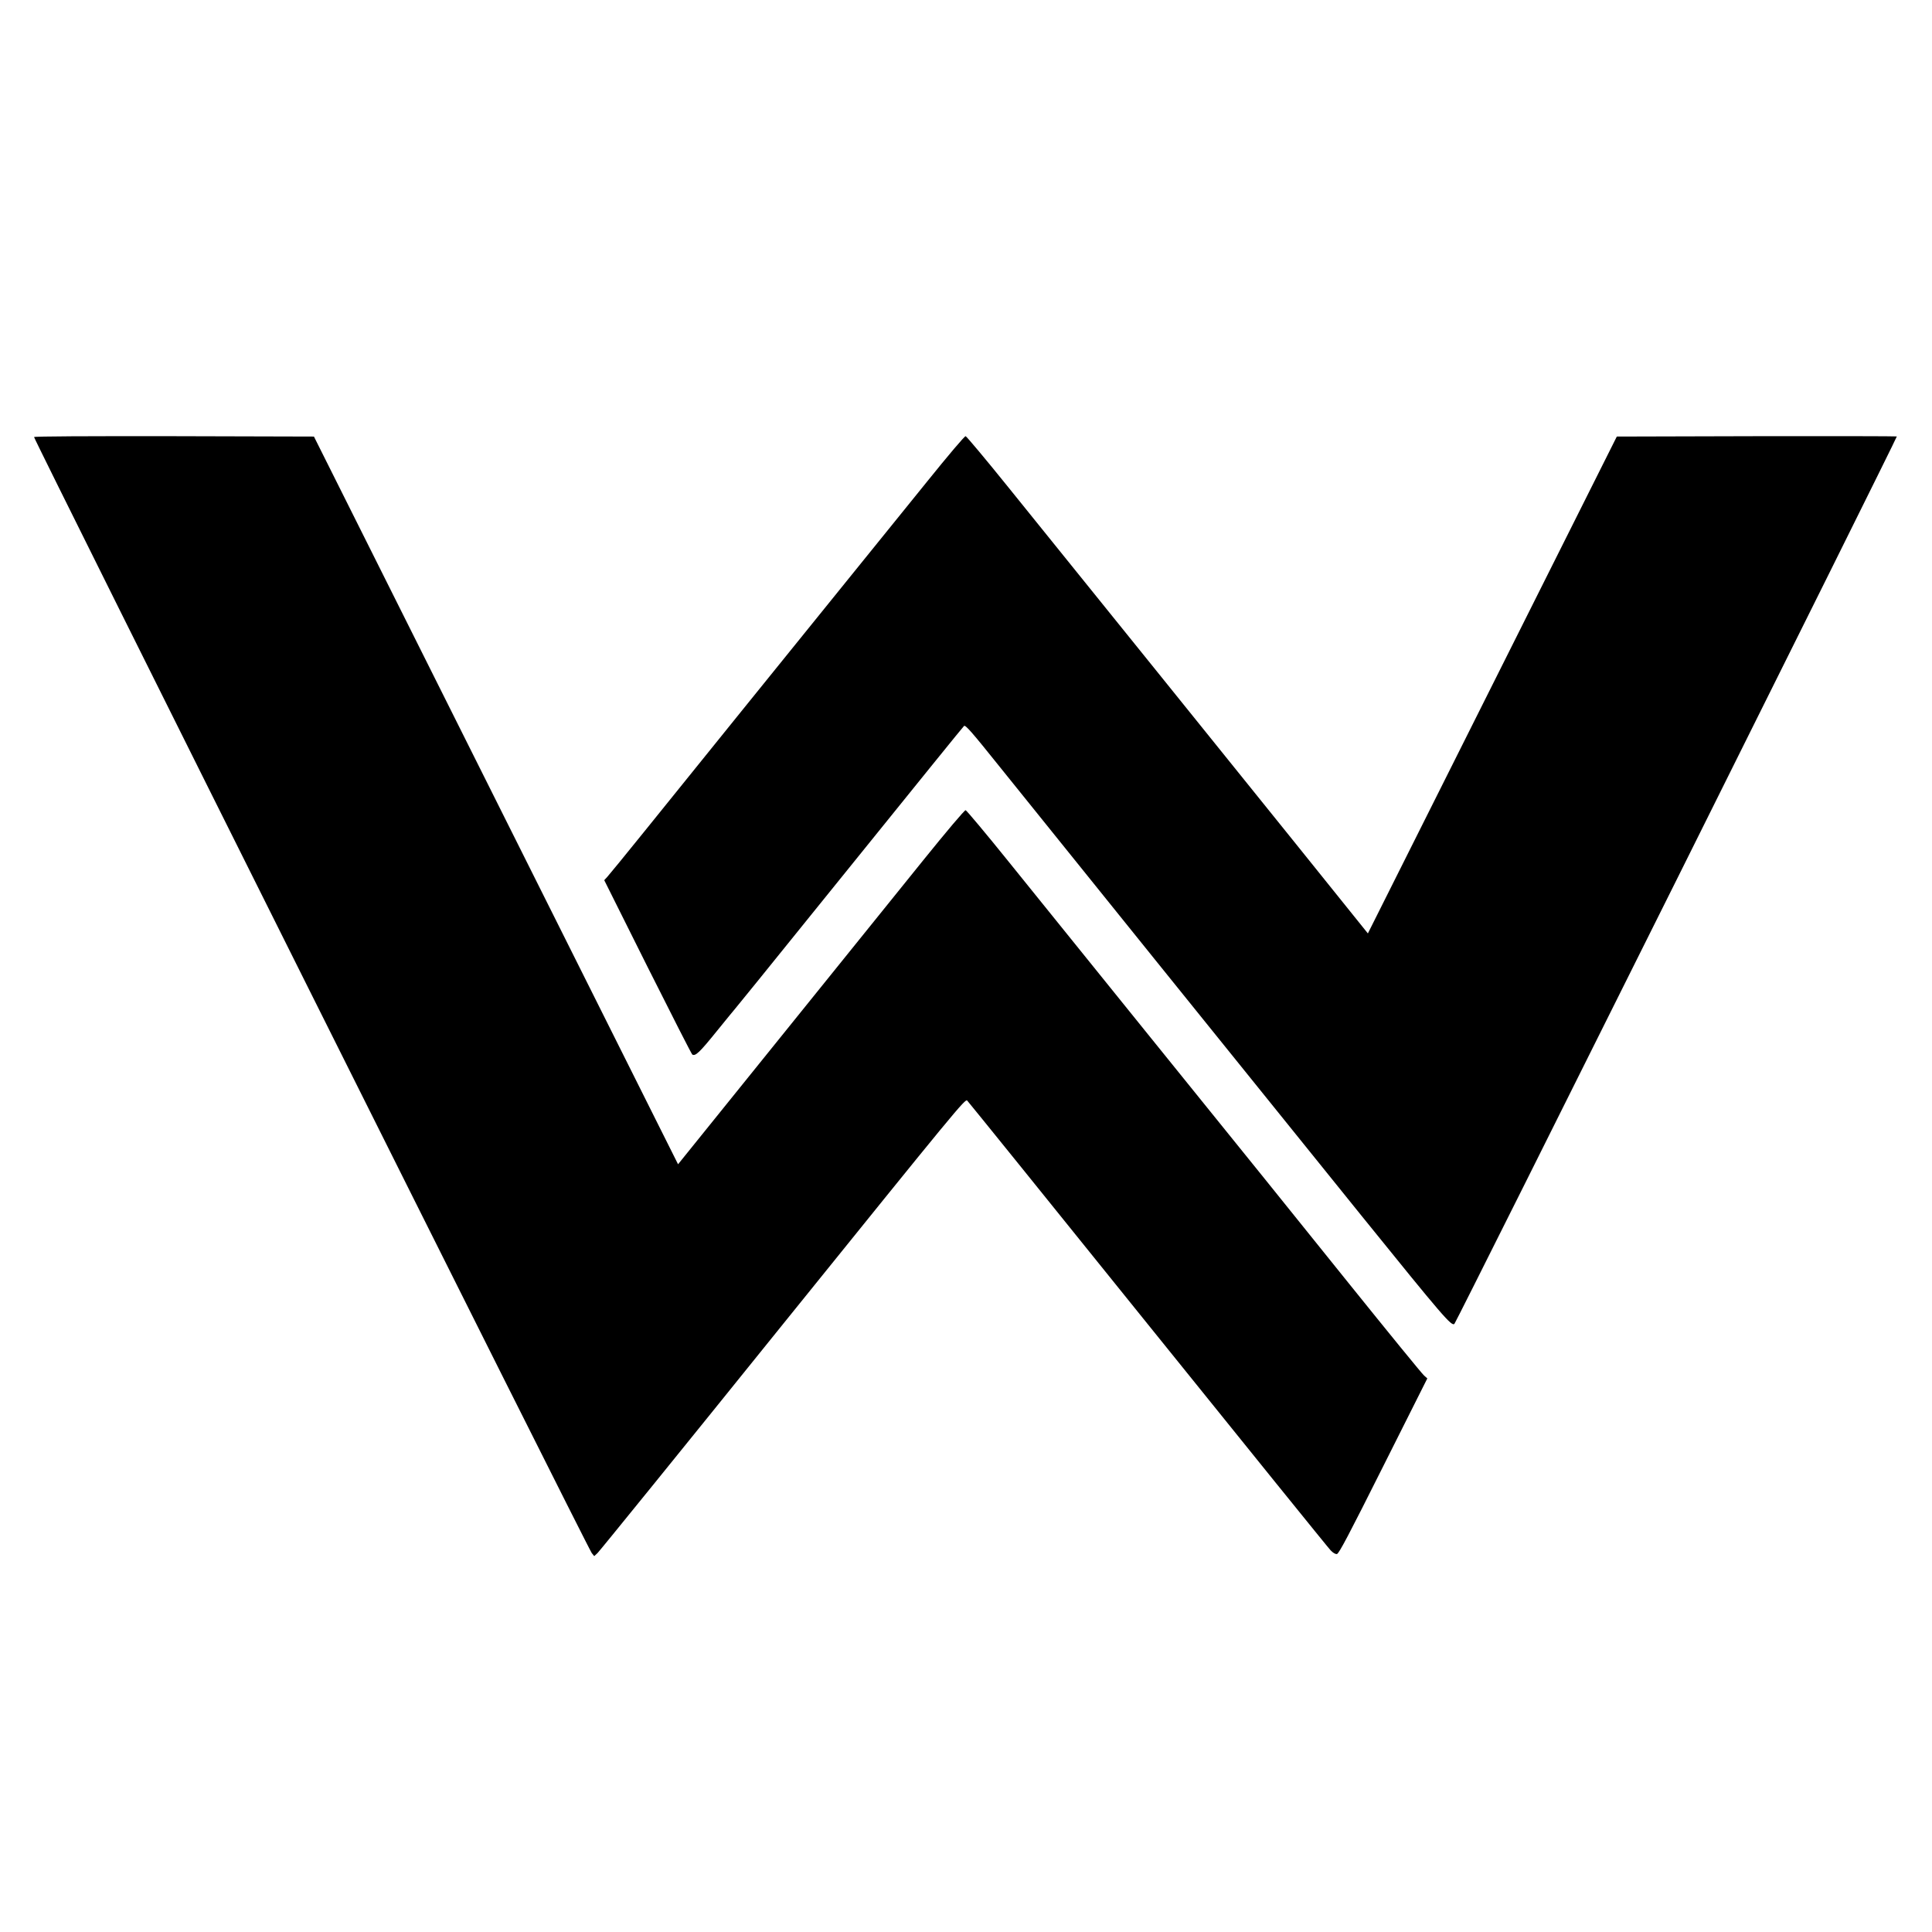
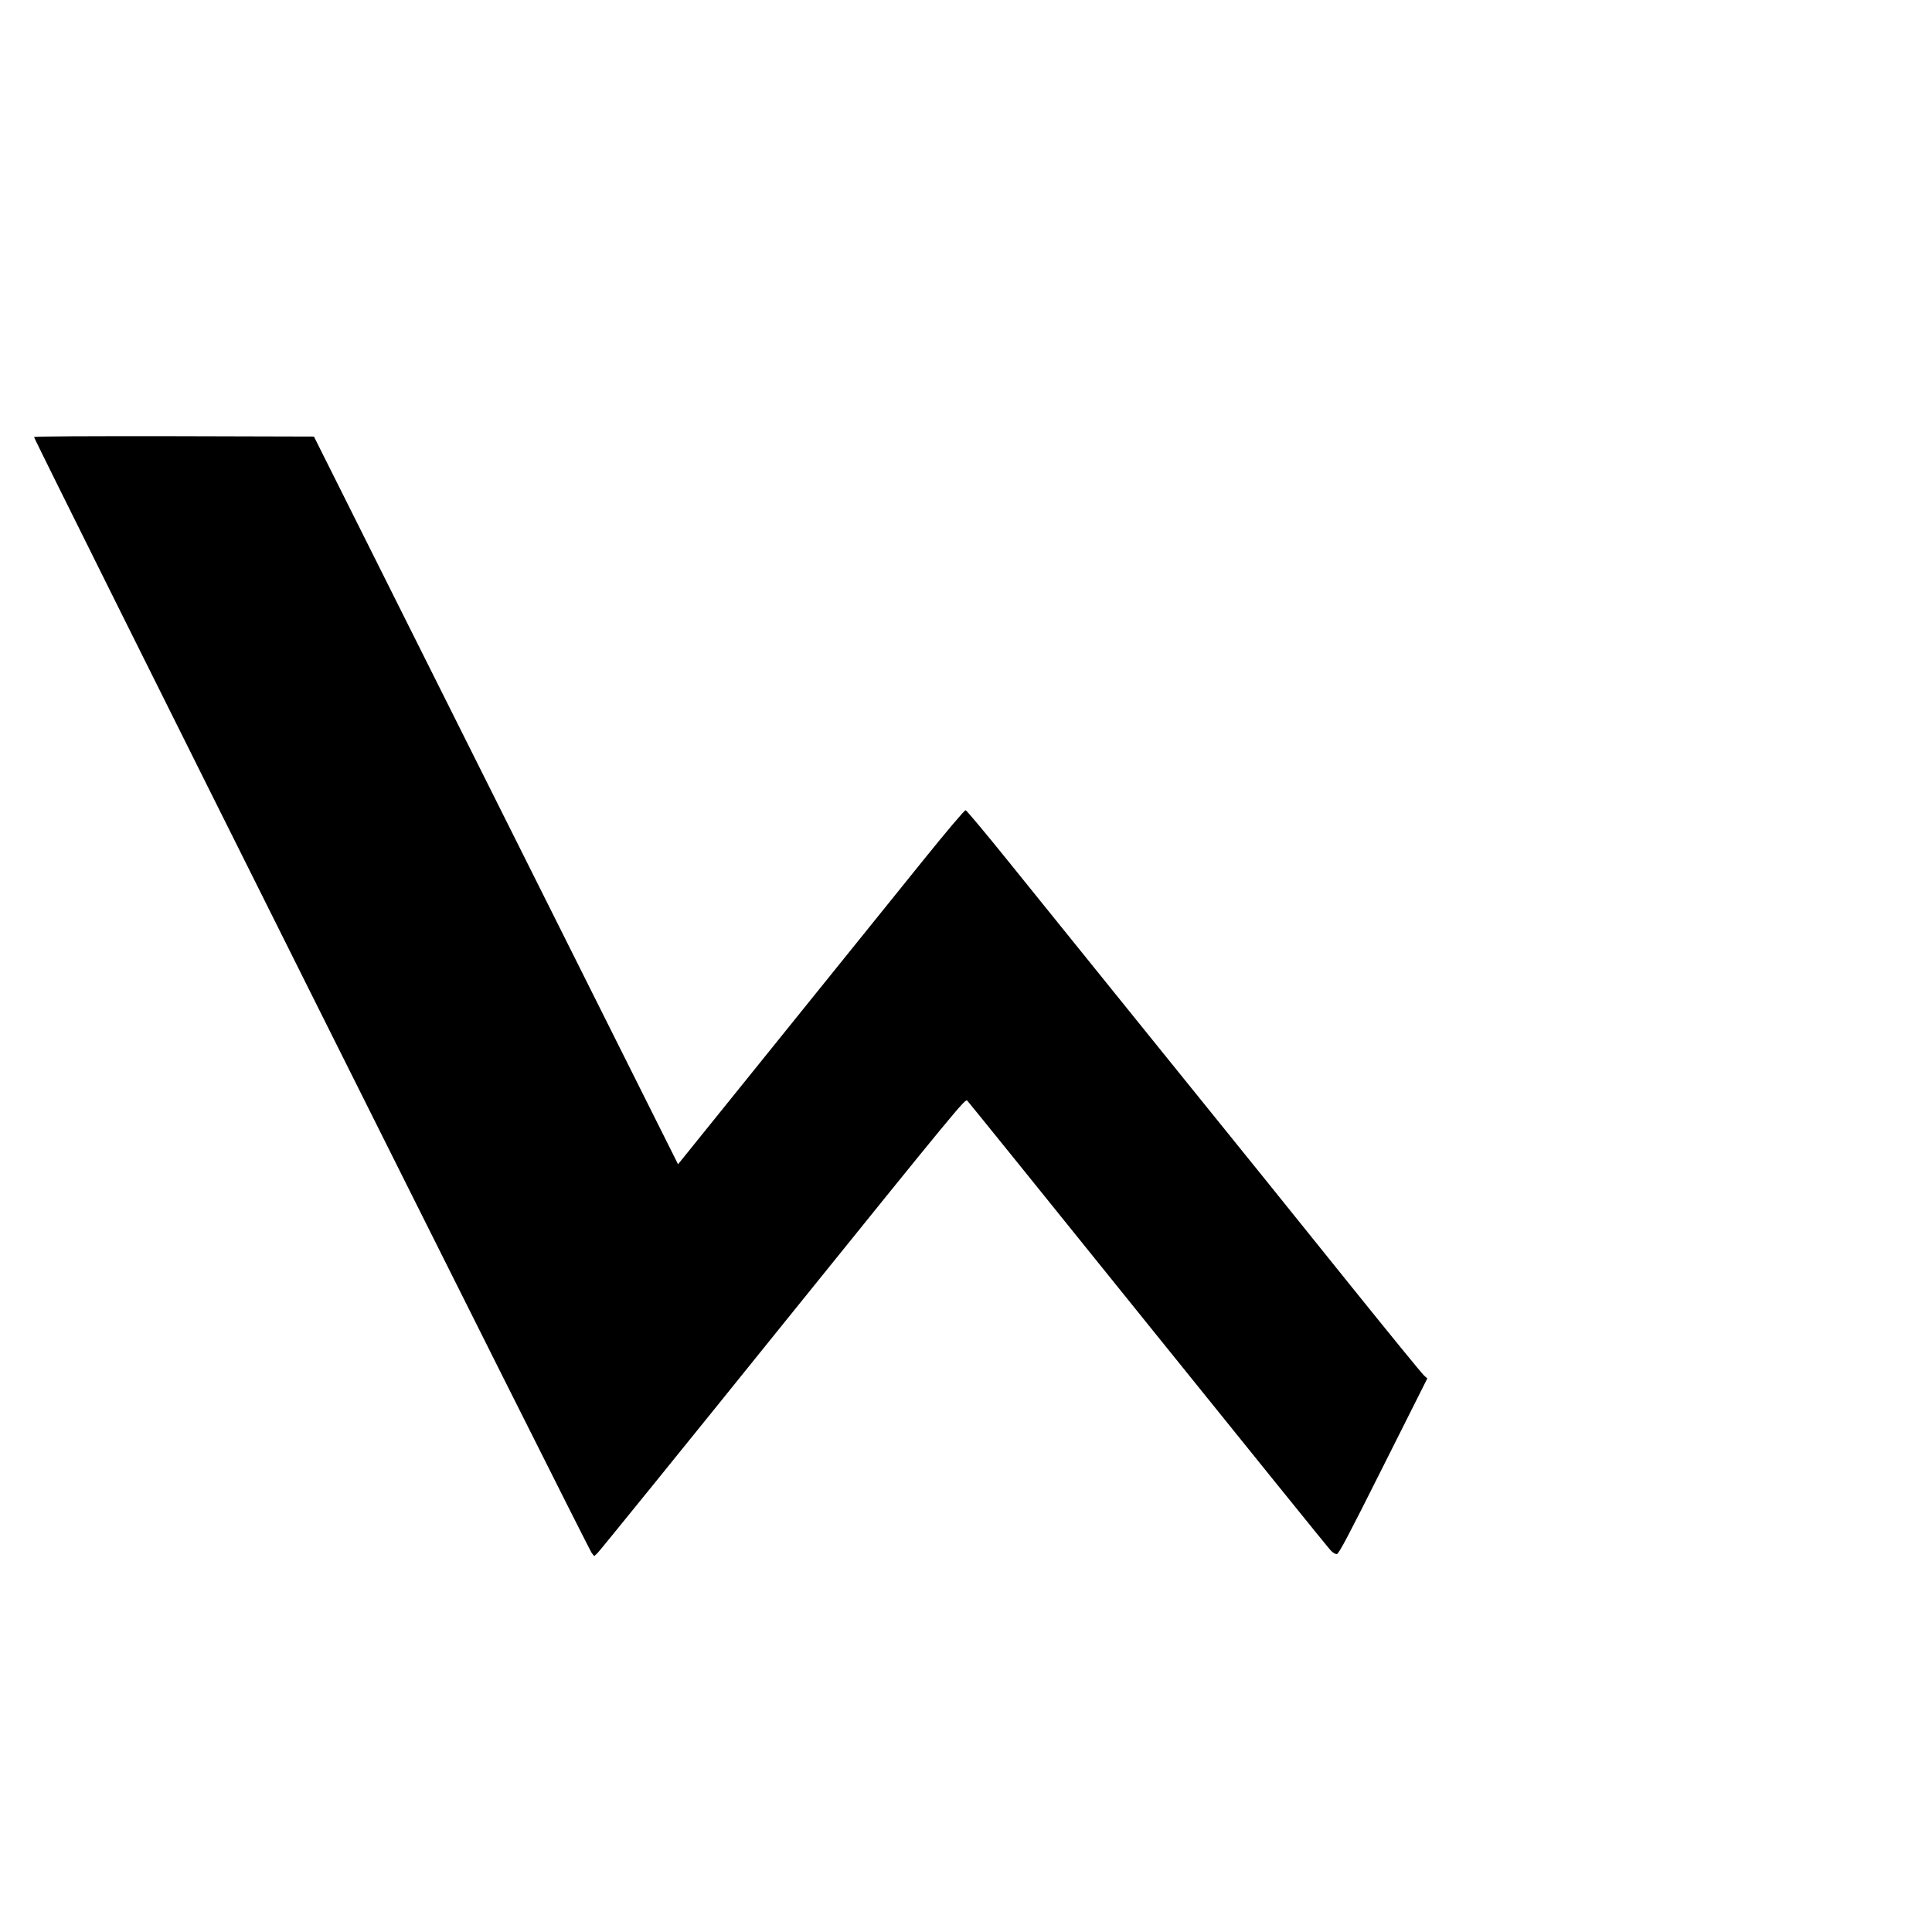
<svg xmlns="http://www.w3.org/2000/svg" version="1.0" width="1560pt" height="1560pt" viewBox="0 0 1560 1560" preserveAspectRatio="xMidYMid meet">
  <g transform="translate(0,1560) scale(0.1,-0.1)" fill="#000000" stroke="none">
    <path d="M275 12071 c-6 -11 4472 -8973 4503 -9011 l20 -25 27 25 c15 14 689 845 1497 1848 1410 1747 1472 1823 1488 1805 10 -10 667 -823 1460 -1808 793 -984 1456 -1805 1474 -1823 19 -20 38 -32 51 -30 16 2 96 154 375 711 l355 707 -26 23 c-15 12 -289 348 -610 747 -321 399 -629 781 -684 850 -56 69 -468 579 -916 1134 -448 555 -963 1194 -1146 1420 -182 226 -338 412 -346 414 -8 2 -151 -167 -343 -405 -181 -225 -700 -869 -1154 -1431 l-825 -1023 -1470 2938 -1470 2938 -1127 3 c-705 1 -1129 -1 -1133 -7z" />
-     <path d="M7483 11708 c-166 -205 -441 -546 -613 -758 -439 -543 -1335 -1651 -1664 -2060 -153 -190 -290 -357 -303 -371 l-24 -26 350 -701 c193 -385 355 -703 361 -707 25 -15 59 17 197 188 81 100 150 184 153 187 3 3 277 340 607 750 923 1143 1223 1514 1237 1528 11 11 62 -47 287 -328 349 -435 2017 -2504 2923 -3627 661 -818 728 -896 750 -872 20 22 3579 7162 3572 7165 -6 2 -517 3 -1136 2 l-1125 -3 -1005 -2006 -1005 -2006 -595 740 c-579 719 -1636 2030 -2307 2861 -182 226 -338 412 -346 414 -8 2 -139 -153 -314 -370z" />
  </g>
</svg>